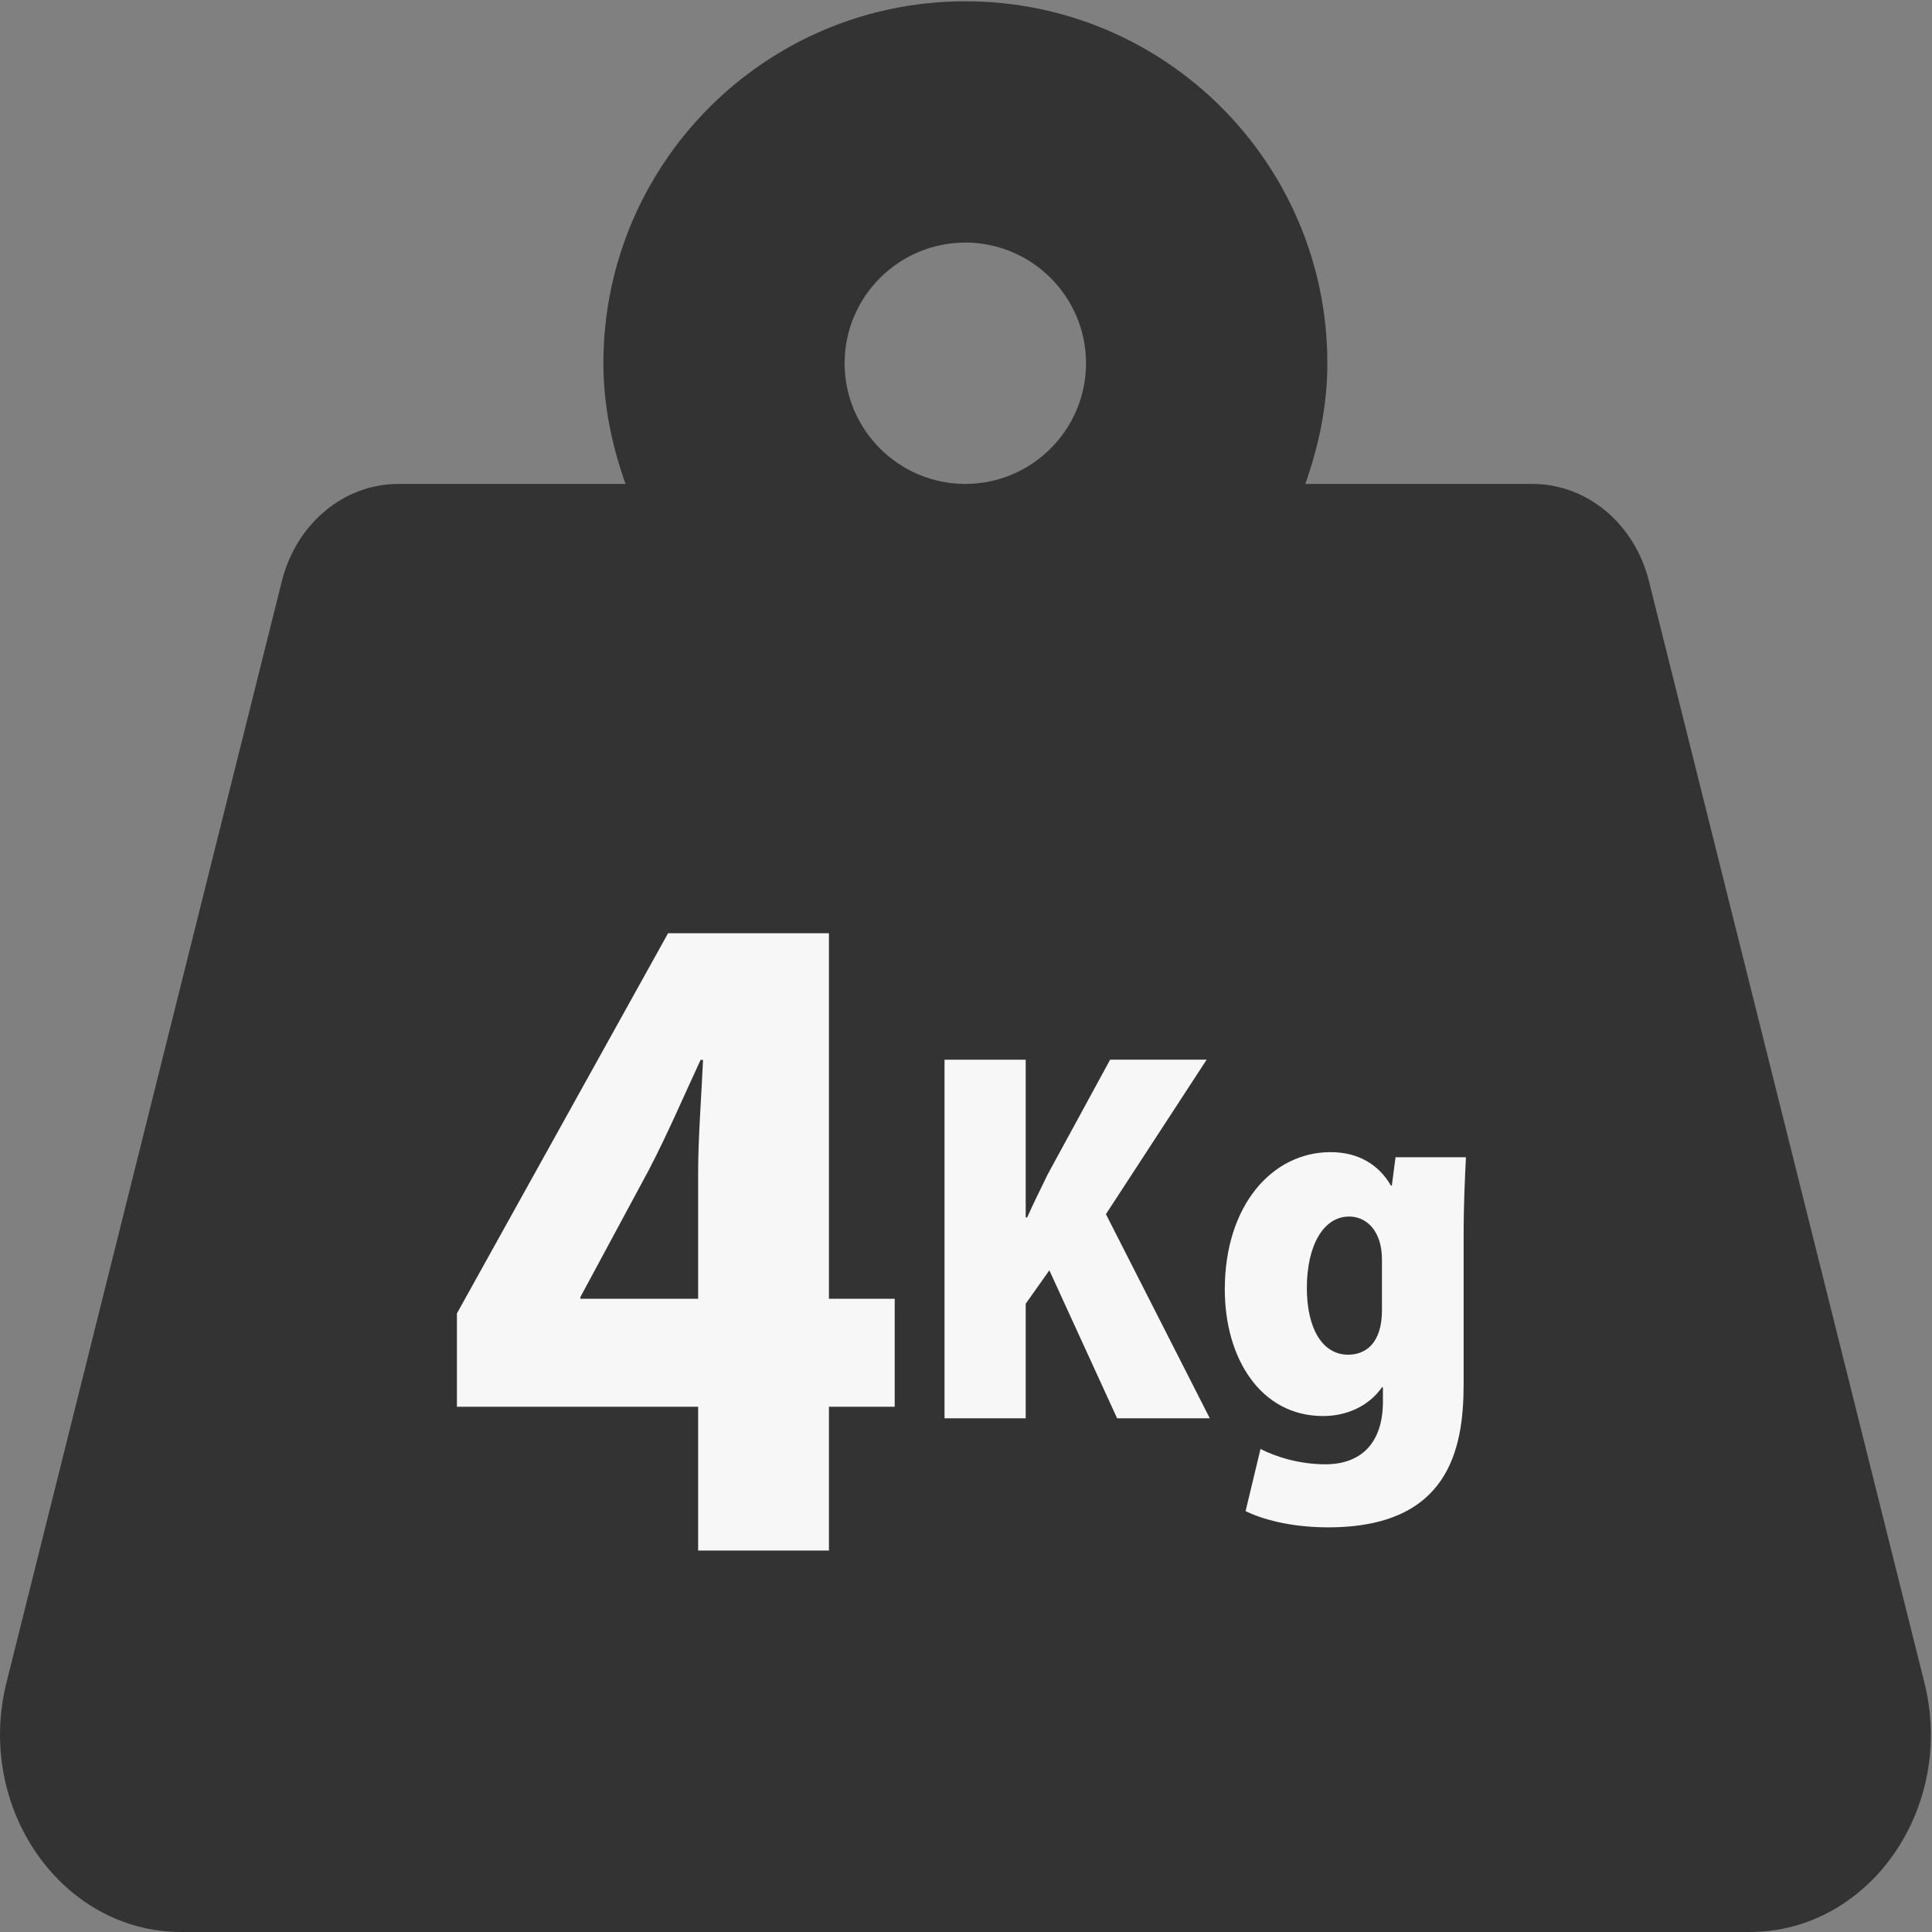
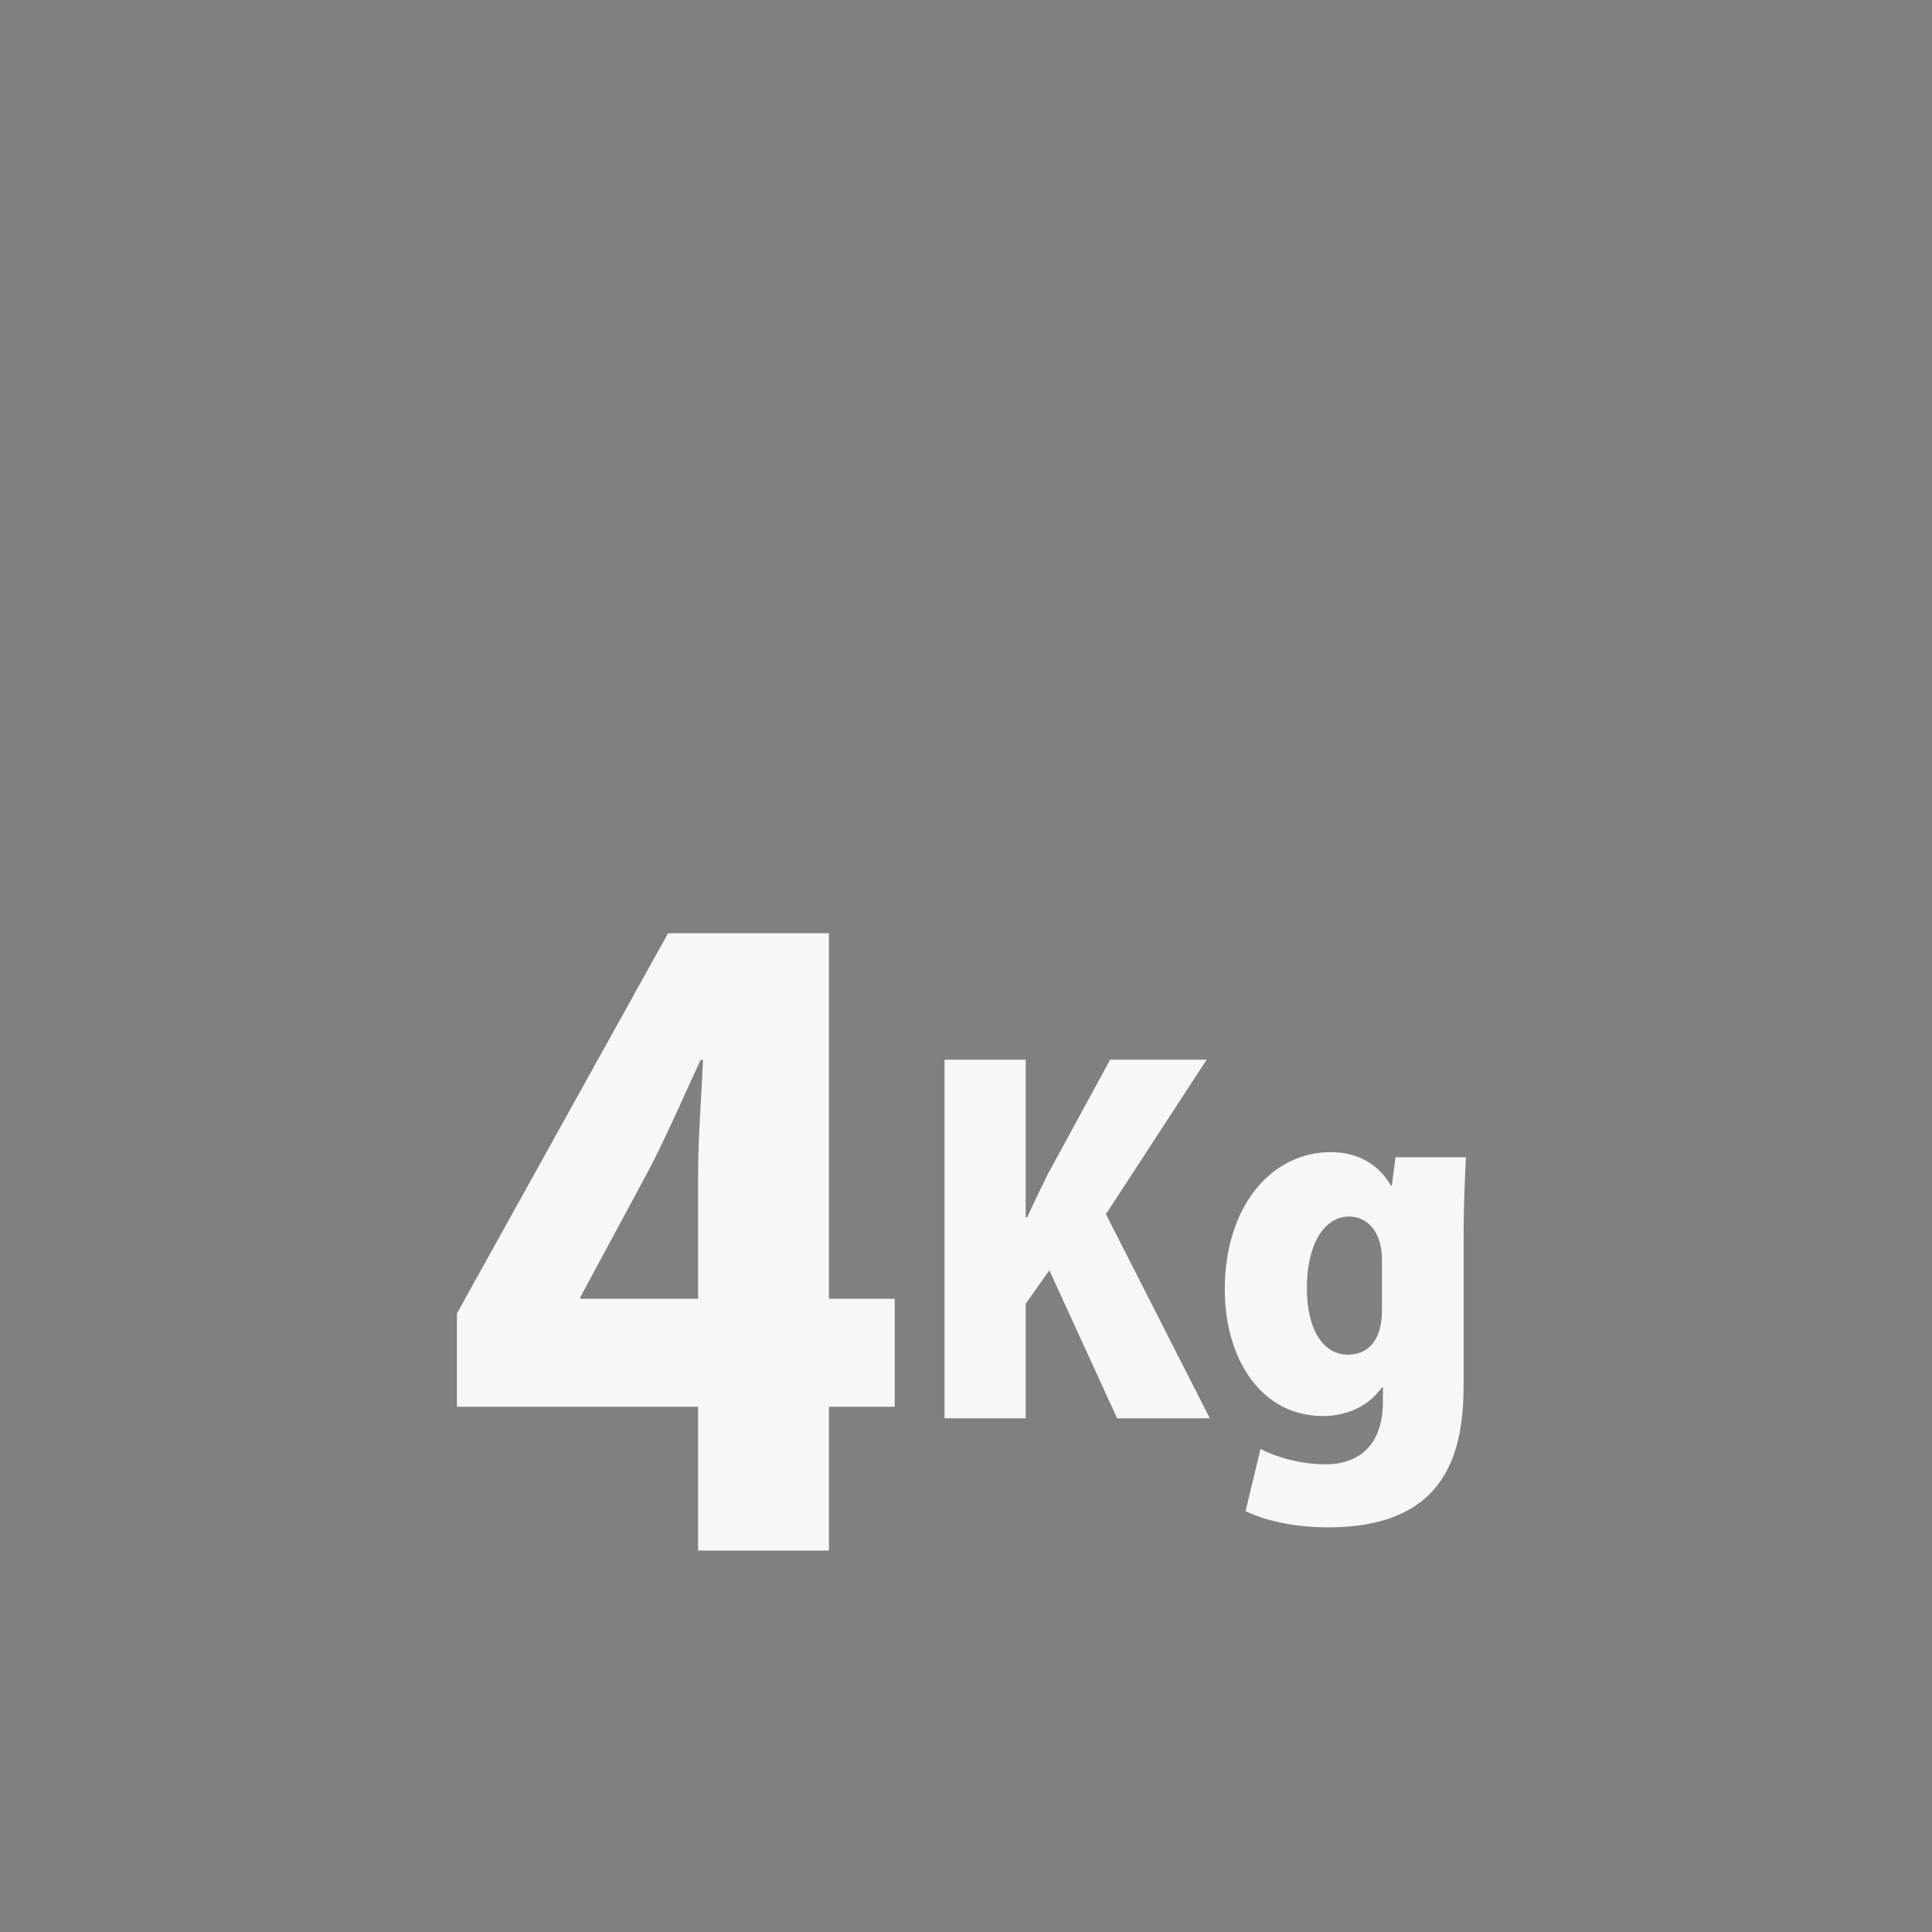
<svg xmlns="http://www.w3.org/2000/svg" version="1.1" id="レイヤー_1" x="0px" y="0px" width="28.346px" height="28.346px" viewBox="0 0 28.346 28.346" enable-background="new 0 0 28.346 28.346" xml:space="preserve">
  <rect x="0" y="0" width="28.346" height="28.346" fill="#808080" stroke="none" />
  <g>
-     <path fill="#333333" d="M28.234,24.686L24.192,8.524C23.983,7.683,23.283,7.1,22.483,7.1h-3.332   c0.197-0.556,0.324-1.146,0.324-1.769c0-2.935-2.377-5.312-5.312-5.312c-2.931,0-5.31,2.377-5.31,5.312   c0,0.623,0.127,1.213,0.325,1.769H5.844c-0.798,0-1.497,0.583-1.708,1.424L0.095,24.686c-0.46,1.844,0.812,3.66,2.564,3.66h23.012   C27.422,28.346,28.696,26.53,28.234,24.686z M14.163,7.1c-0.976,0-1.771-0.795-1.771-1.771c0-0.976,0.795-1.77,1.771-1.77   c0.976,0,1.771,0.794,1.771,1.77C15.934,6.305,15.139,7.1,14.163,7.1z" />
    <g>
      <path fill="#F7F7F7" d="M12.162,22.749h-1.919V20.64H6.704v-1.37l3.098-5.578h2.36v5.363h0.965v1.585h-0.965V22.749z     M8.515,19.055h1.728v-1.847c0-0.513,0.048-1.121,0.072-1.657h-0.036c-0.25,0.536-0.477,1.073-0.763,1.621l-1.001,1.859V19.055z" />
      <path fill="#F7F7F7" d="M17.75,20.809h-1.36l-0.994-2.171l-0.347,0.49v1.681h-1.191v-5.261h1.191v2.314h0.021    c0.095-0.211,0.197-0.416,0.299-0.627l0.919-1.688h1.416l-1.478,2.267L17.75,20.809z" />
      <path fill="#F7F7F7" d="M21.508,16.978c-0.014,0.299-0.034,0.66-0.034,1.184v2.15c0,0.96-0.225,2.097-1.987,2.097    c-0.449,0-0.892-0.082-1.212-0.238l0.219-0.912c0.224,0.115,0.571,0.225,0.952,0.225c0.524,0,0.844-0.313,0.844-0.919v-0.211    h-0.014c-0.19,0.272-0.51,0.422-0.864,0.422c-0.918,0-1.442-0.851-1.442-1.857c0-1.232,0.694-2.015,1.552-2.015    c0.408,0,0.708,0.184,0.885,0.49h0.014l0.054-0.415H21.508z M20.276,18.482c0-0.429-0.231-0.633-0.482-0.633    c-0.375,0-0.62,0.422-0.62,1.048c0,0.599,0.231,0.979,0.606,0.979c0.258,0,0.496-0.17,0.496-0.653V18.482z" />
    </g>
  </g>
</svg>